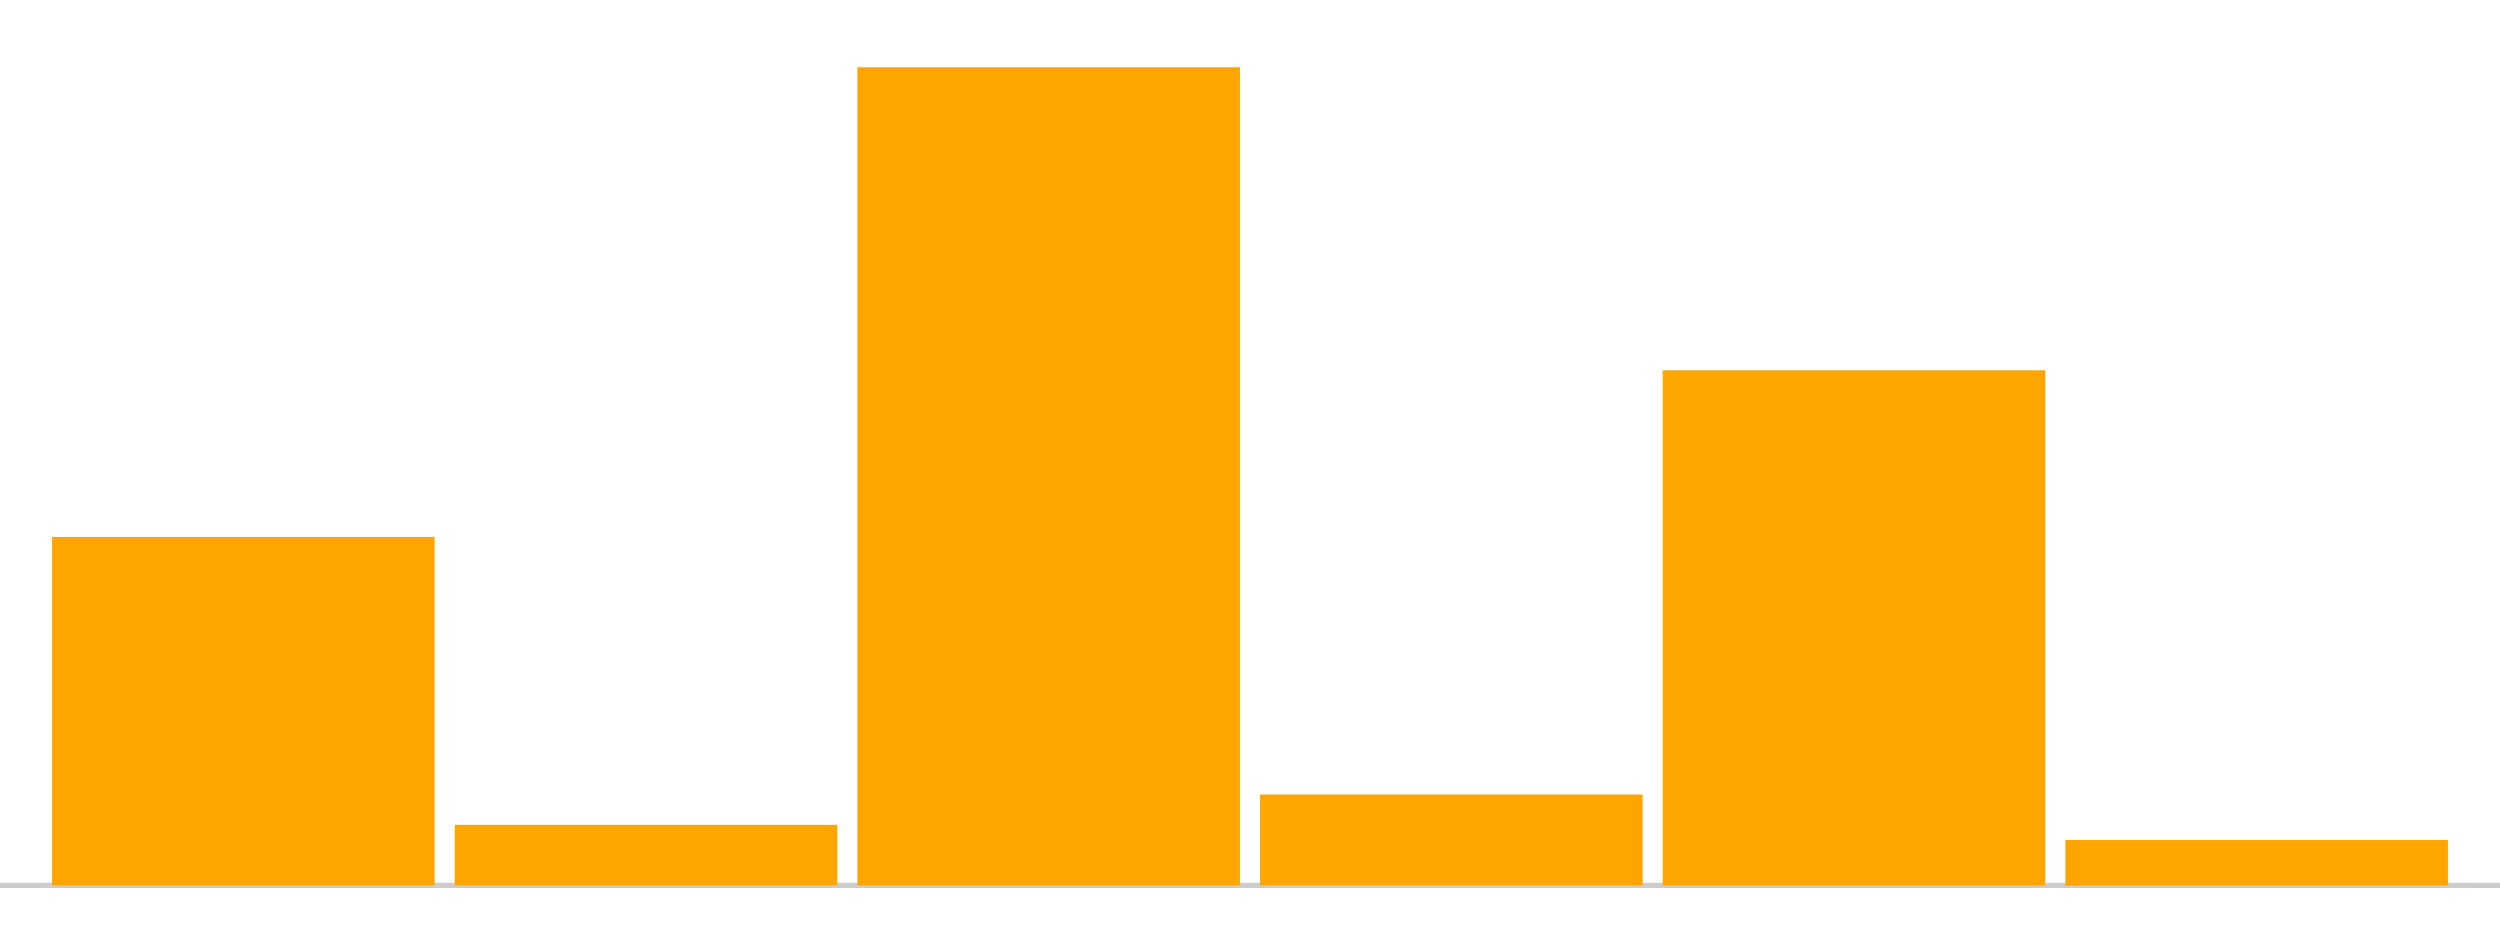
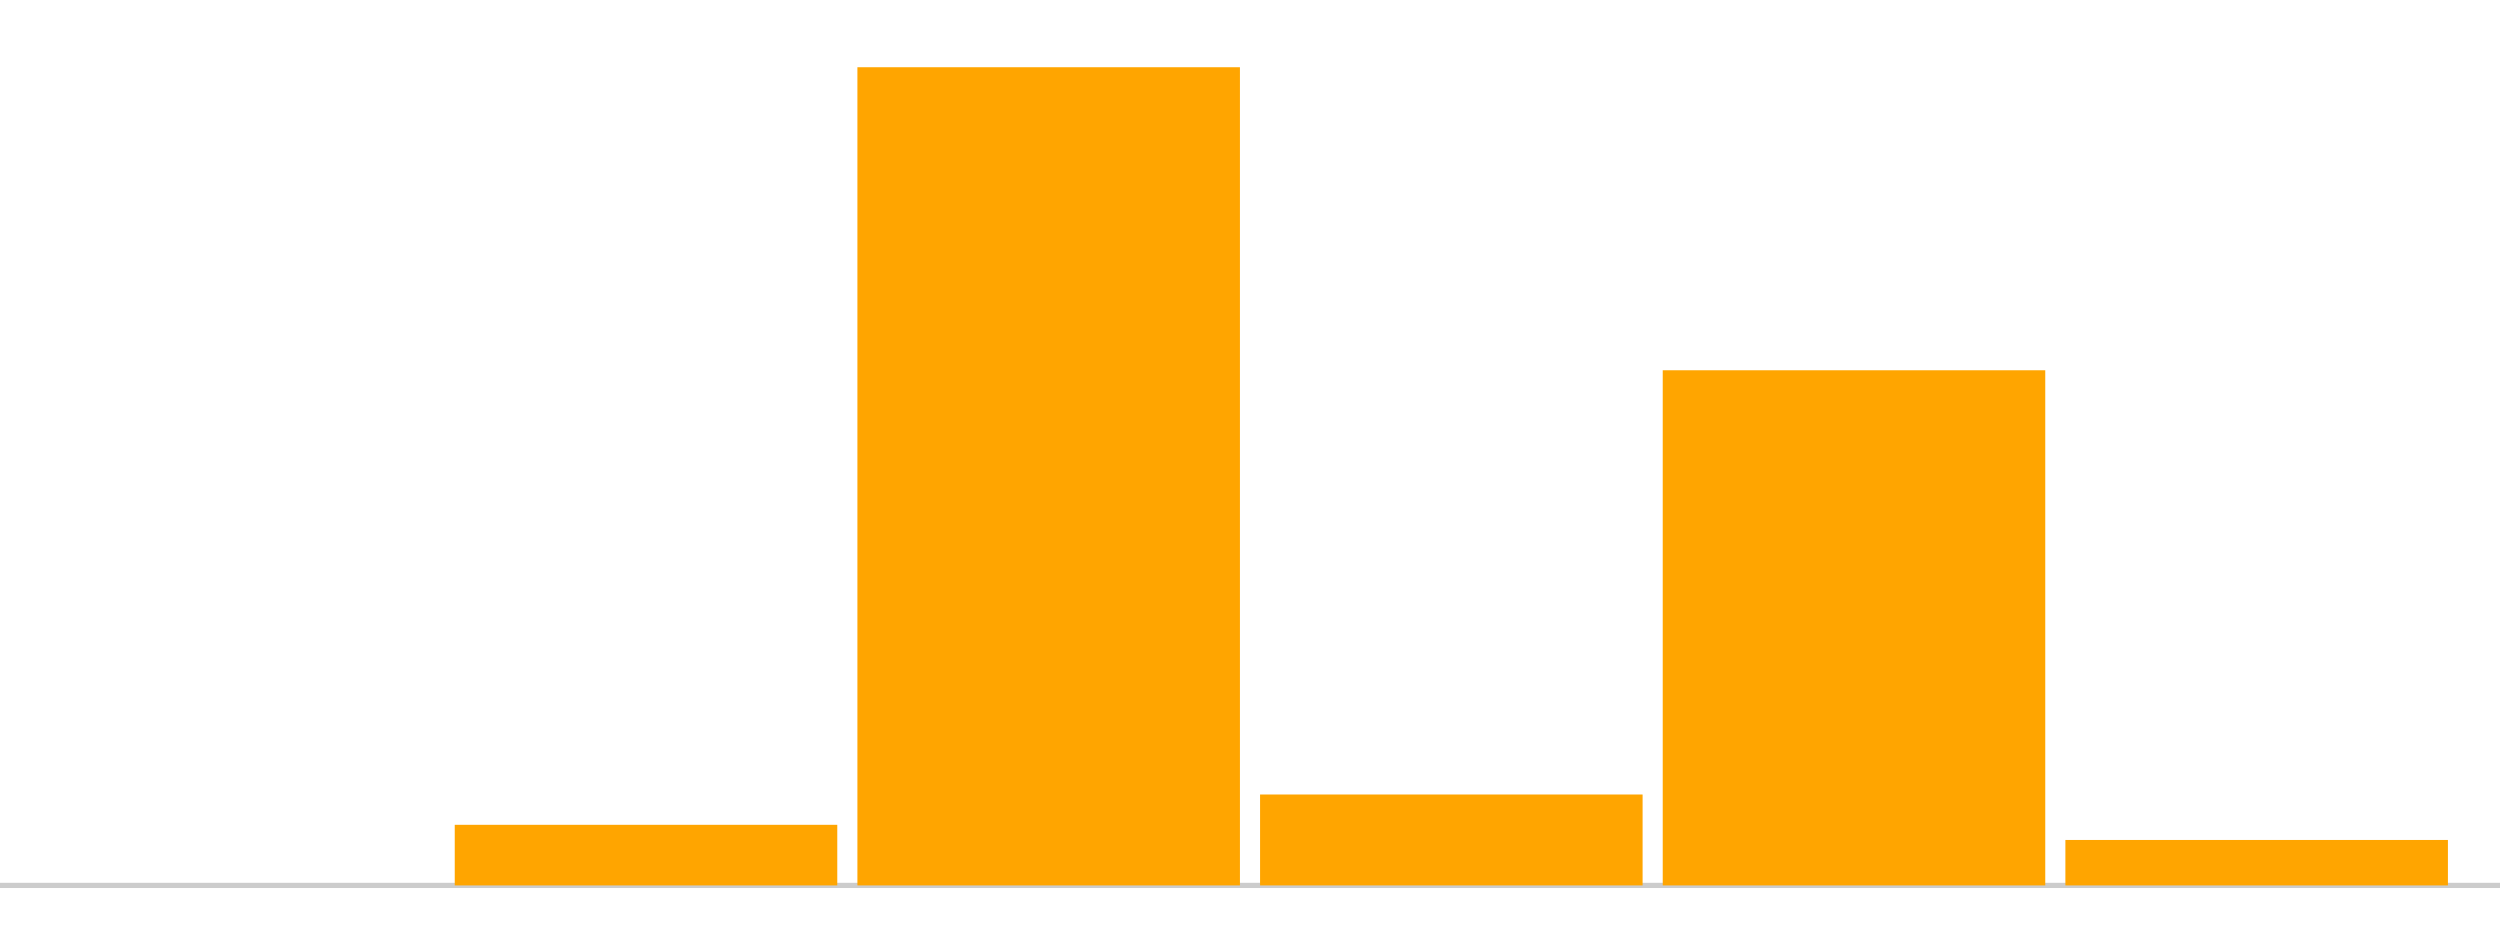
<svg xmlns="http://www.w3.org/2000/svg" preserveAspectRatio="none" viewBox="0 0 480 180">
  <line style="vector-effect:non-scaling-stroke;" stroke="#ccc" x1="0" x2="480" y1="170" y2="170" />
-   <rect fill="orange" x="10" y="103.091" width="73.445" height="66.909" />
  <rect fill="orange" x="87.311" y="158.364" width="73.445" height="11.636" />
  <rect fill="orange" x="164.622" y="12.909" width="73.445" height="157.091" />
  <rect fill="orange" x="241.933" y="152.545" width="73.445" height="17.455" />
  <rect fill="orange" x="319.244" y="71.091" width="73.445" height="98.909" />
  <rect fill="orange" x="396.555" y="161.273" width="73.445" height="8.727" />
</svg>